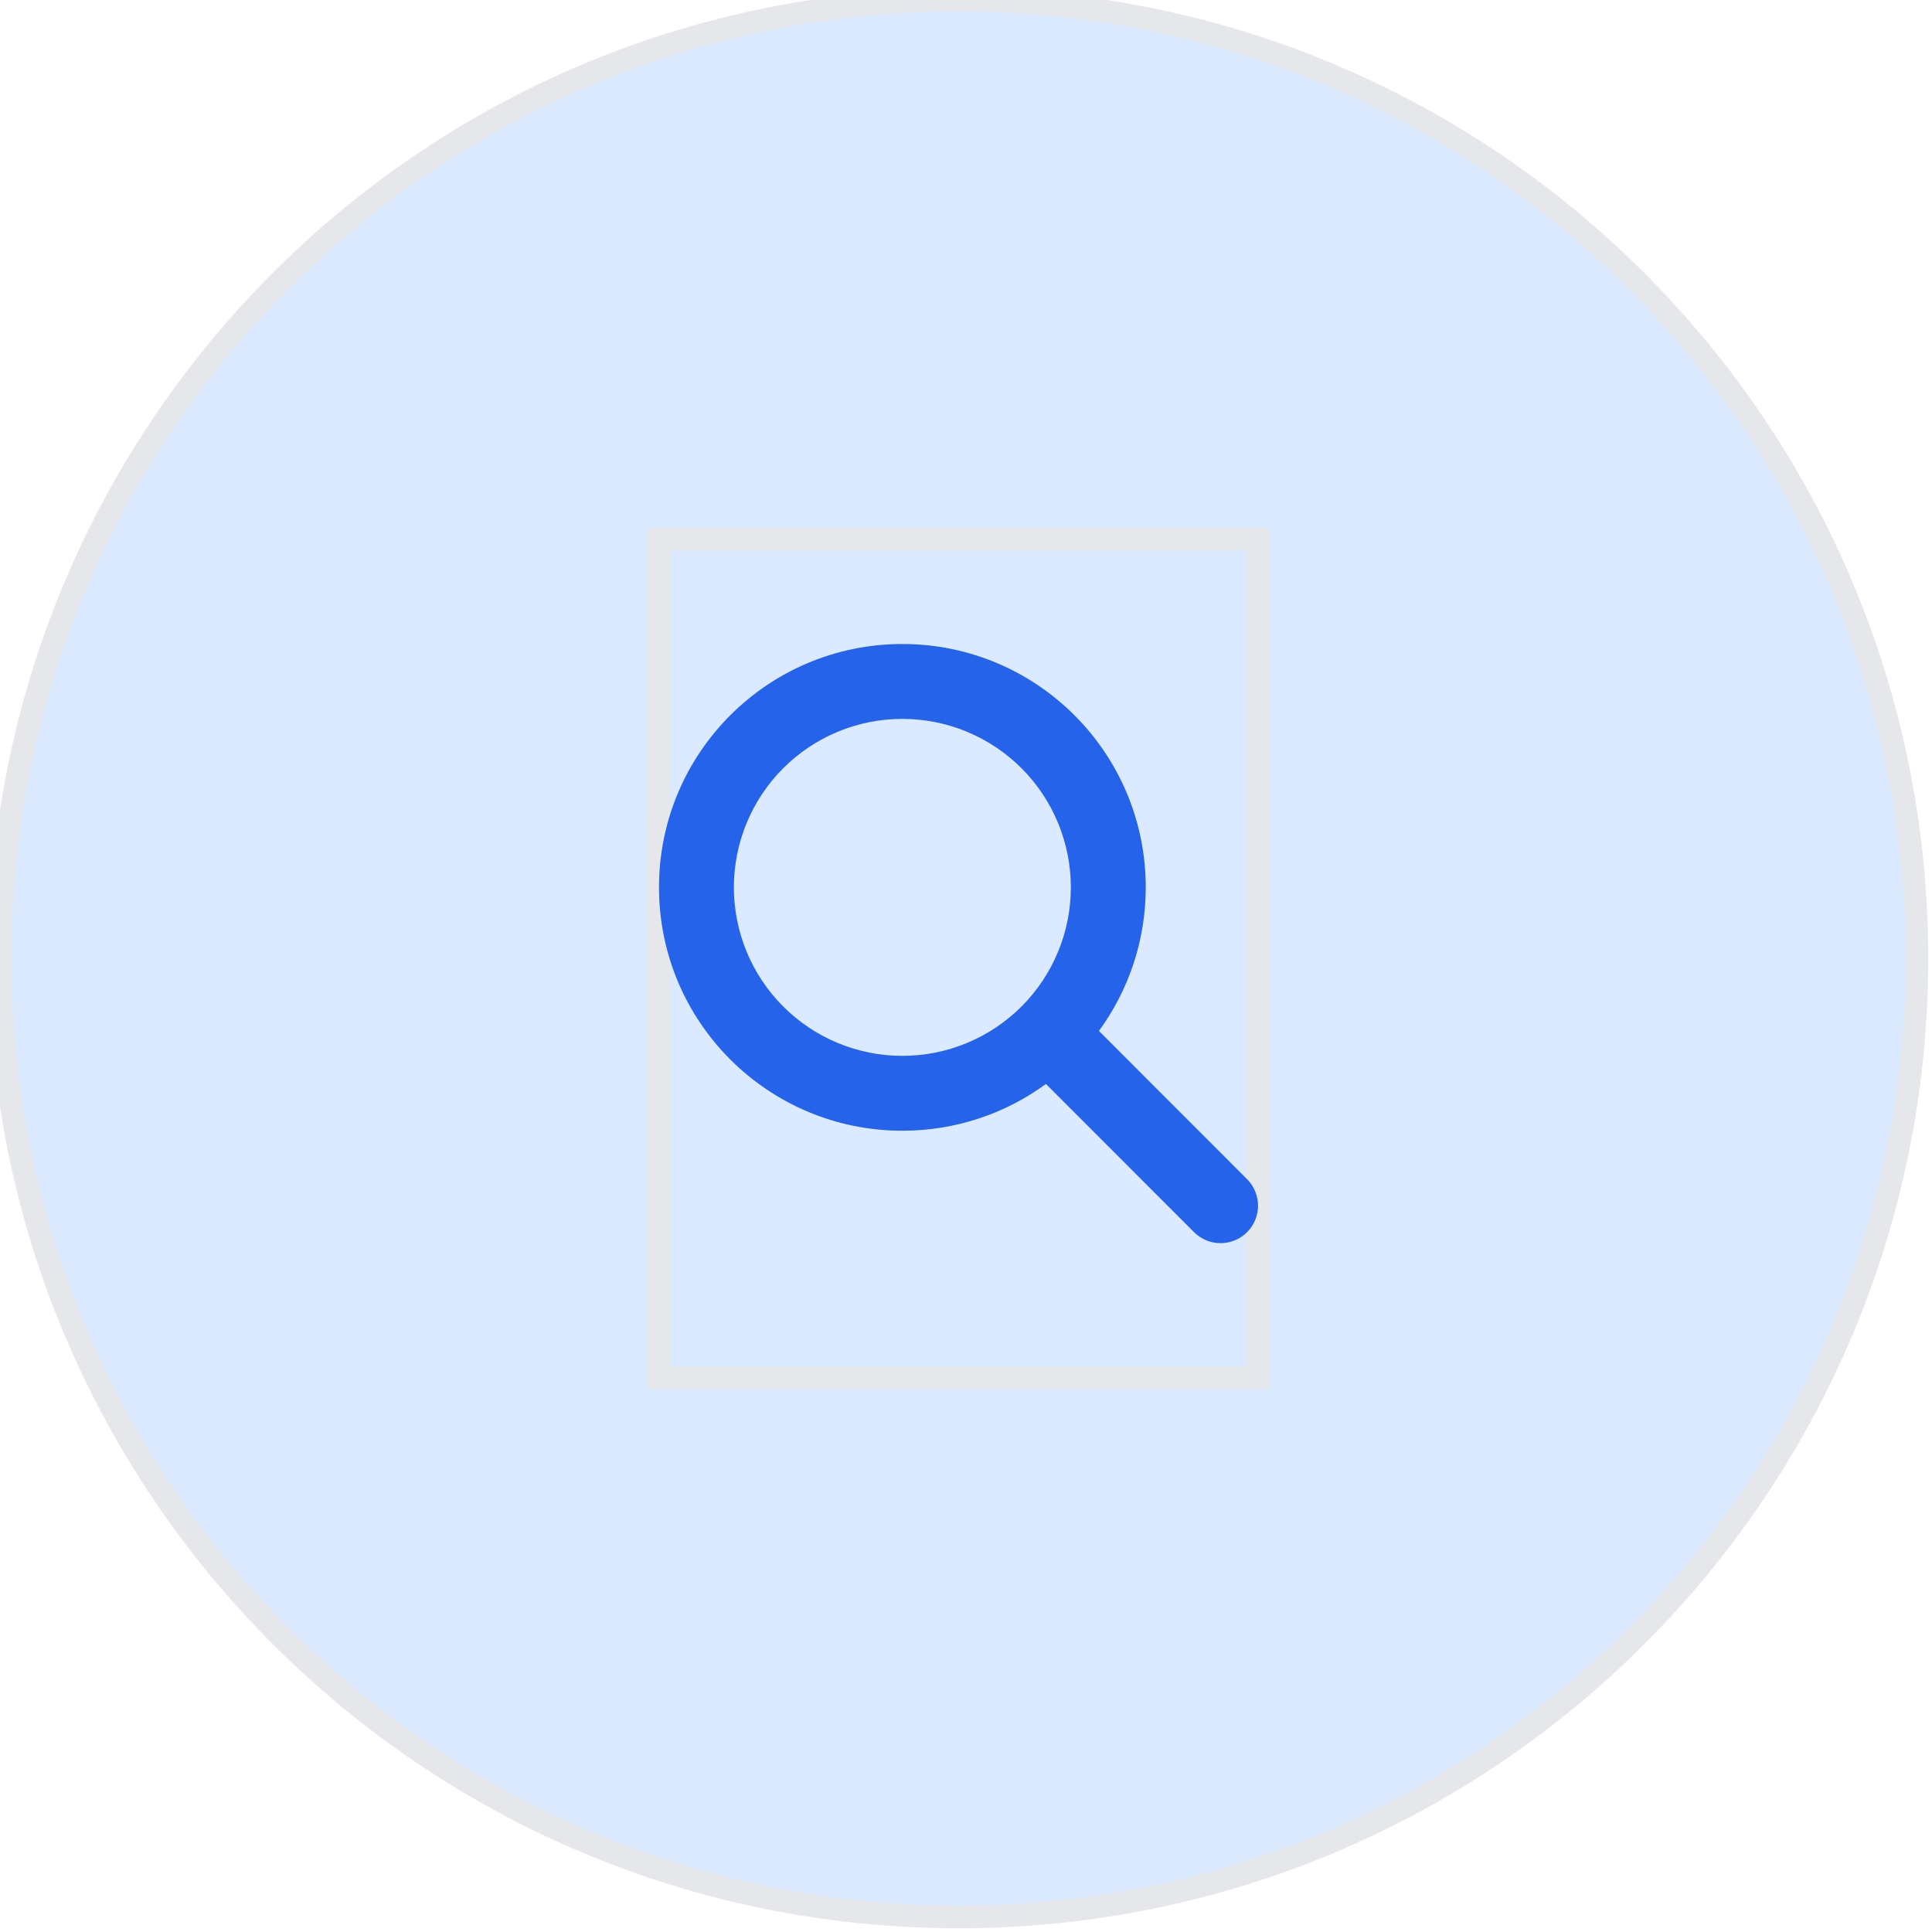
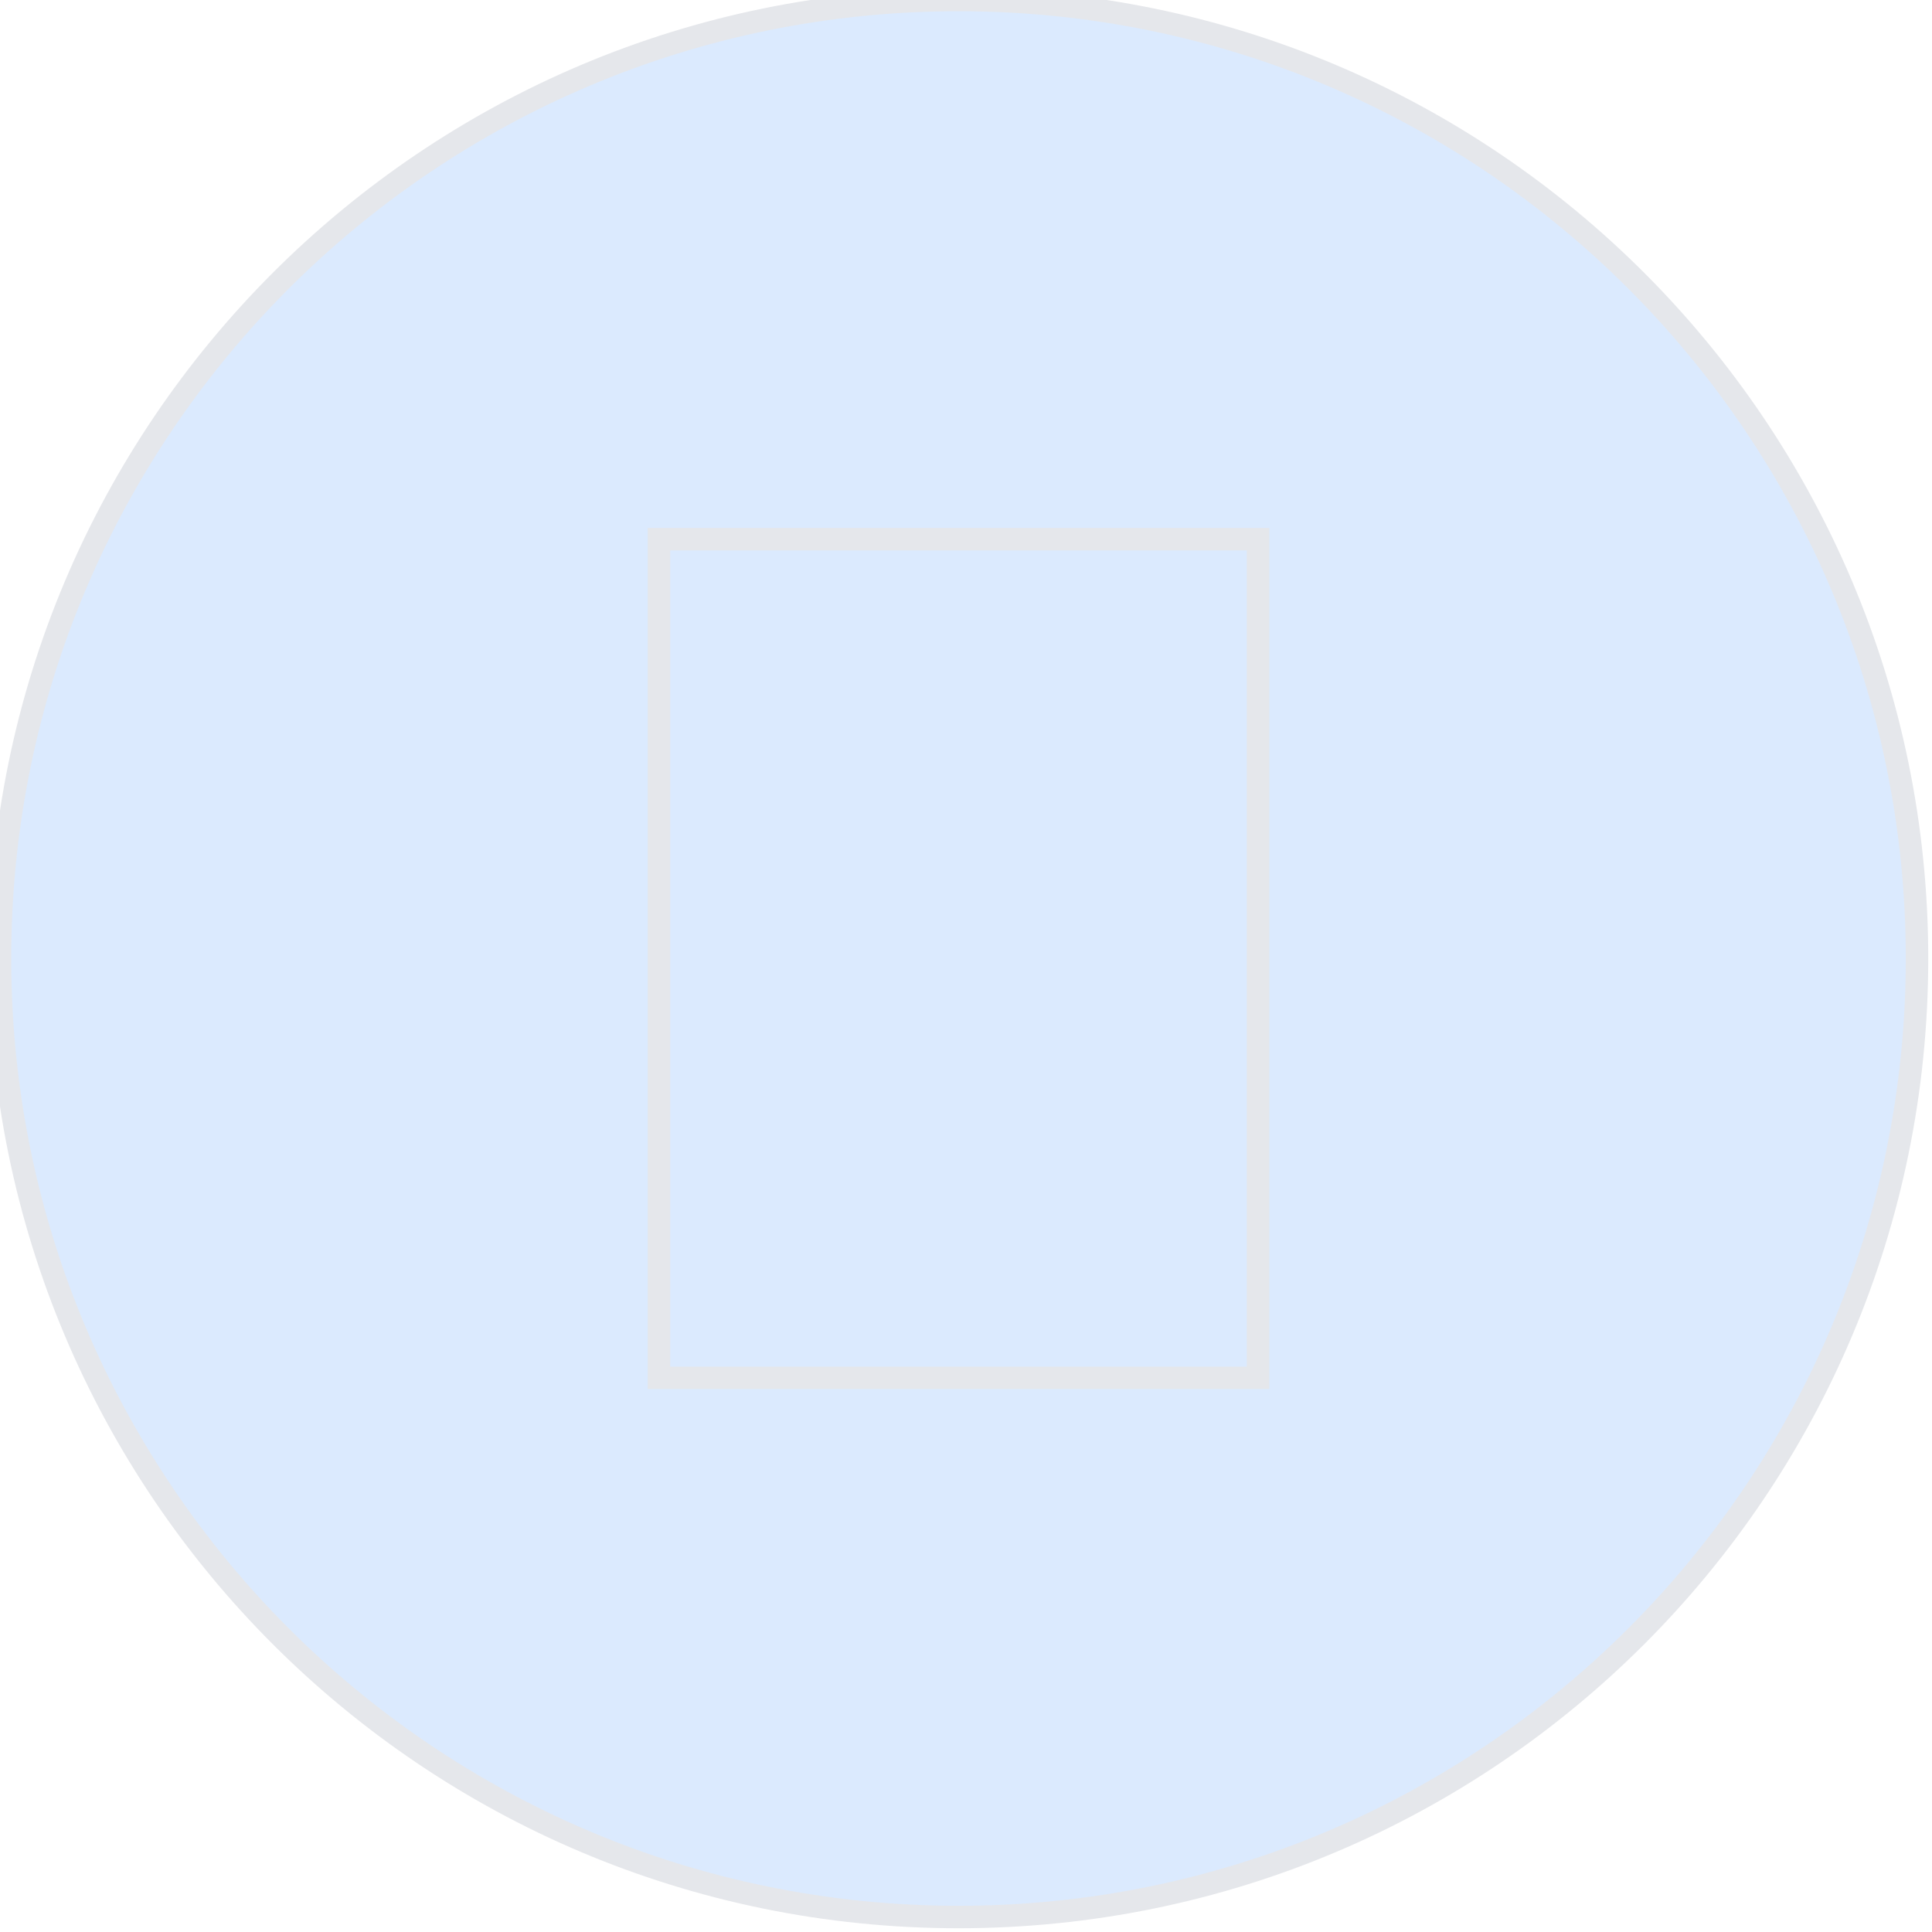
<svg xmlns="http://www.w3.org/2000/svg" fill="none" height="100%" overflow="visible" preserveAspectRatio="none" style="display: block;" viewBox="0 0 86 86" width="100%">
  <g id="div">
    <path d="M42.667 0C66.231 0 85.333 19.103 85.333 42.667C85.333 66.231 66.231 85.333 42.667 85.333C19.103 85.333 0 66.231 0 42.667C0 19.103 19.103 0 42.667 0Z" fill="#DBEAFE" />
    <path d="M42.667 0C66.231 0 85.333 19.103 85.333 42.667C85.333 66.231 66.231 85.333 42.667 85.333C19.103 85.333 0 66.231 0 42.667C0 19.103 19.103 0 42.667 0Z" stroke="#E5E7EB" />
    <g id="i">
      <path d="M56 61.333H29.333V24H56V61.333Z" stroke="#E5E7EB" />
      <g id="svg">
        <g id="Frame">
          <g clip-path="url(#clip0_0_20)">
-             <path d="M51.001 39.5C51.001 41.891 50.225 44.099 48.917 45.891L55.511 52.489C56.162 53.141 56.162 54.198 55.511 54.849C54.86 55.5 53.803 55.5 53.152 54.849L46.558 48.25C44.766 49.562 42.558 50.333 40.167 50.333C34.183 50.333 29.334 45.484 29.334 39.5C29.334 33.516 34.183 28.667 40.167 28.667C46.152 28.667 51.001 33.516 51.001 39.5ZM40.167 47C41.152 47 42.127 46.806 43.037 46.429C43.947 46.052 44.774 45.5 45.471 44.803C46.167 44.107 46.719 43.28 47.096 42.37C47.473 41.46 47.667 40.485 47.667 39.5C47.667 38.515 47.473 37.54 47.096 36.63C46.719 35.72 46.167 34.893 45.471 34.197C44.774 33.5 43.947 32.948 43.037 32.571C42.127 32.194 41.152 32 40.167 32C39.182 32 38.207 32.194 37.297 32.571C36.387 32.948 35.56 33.5 34.864 34.197C34.168 34.893 33.615 35.72 33.238 36.63C32.861 37.54 32.667 38.515 32.667 39.5C32.667 40.485 32.861 41.46 33.238 42.37C33.615 43.28 34.168 44.107 34.864 44.803C35.56 45.5 36.387 46.052 37.297 46.429C38.207 46.806 39.182 47 40.167 47Z" fill="#2563EB" id="Vector" />
-           </g>
+             </g>
        </g>
      </g>
    </g>
  </g>
  <defs>
    <clipPath id="clip0_0_20">
      <path d="M29.333 28.667H56V55.333H29.333V28.667Z" fill="white" />
    </clipPath>
  </defs>
</svg>